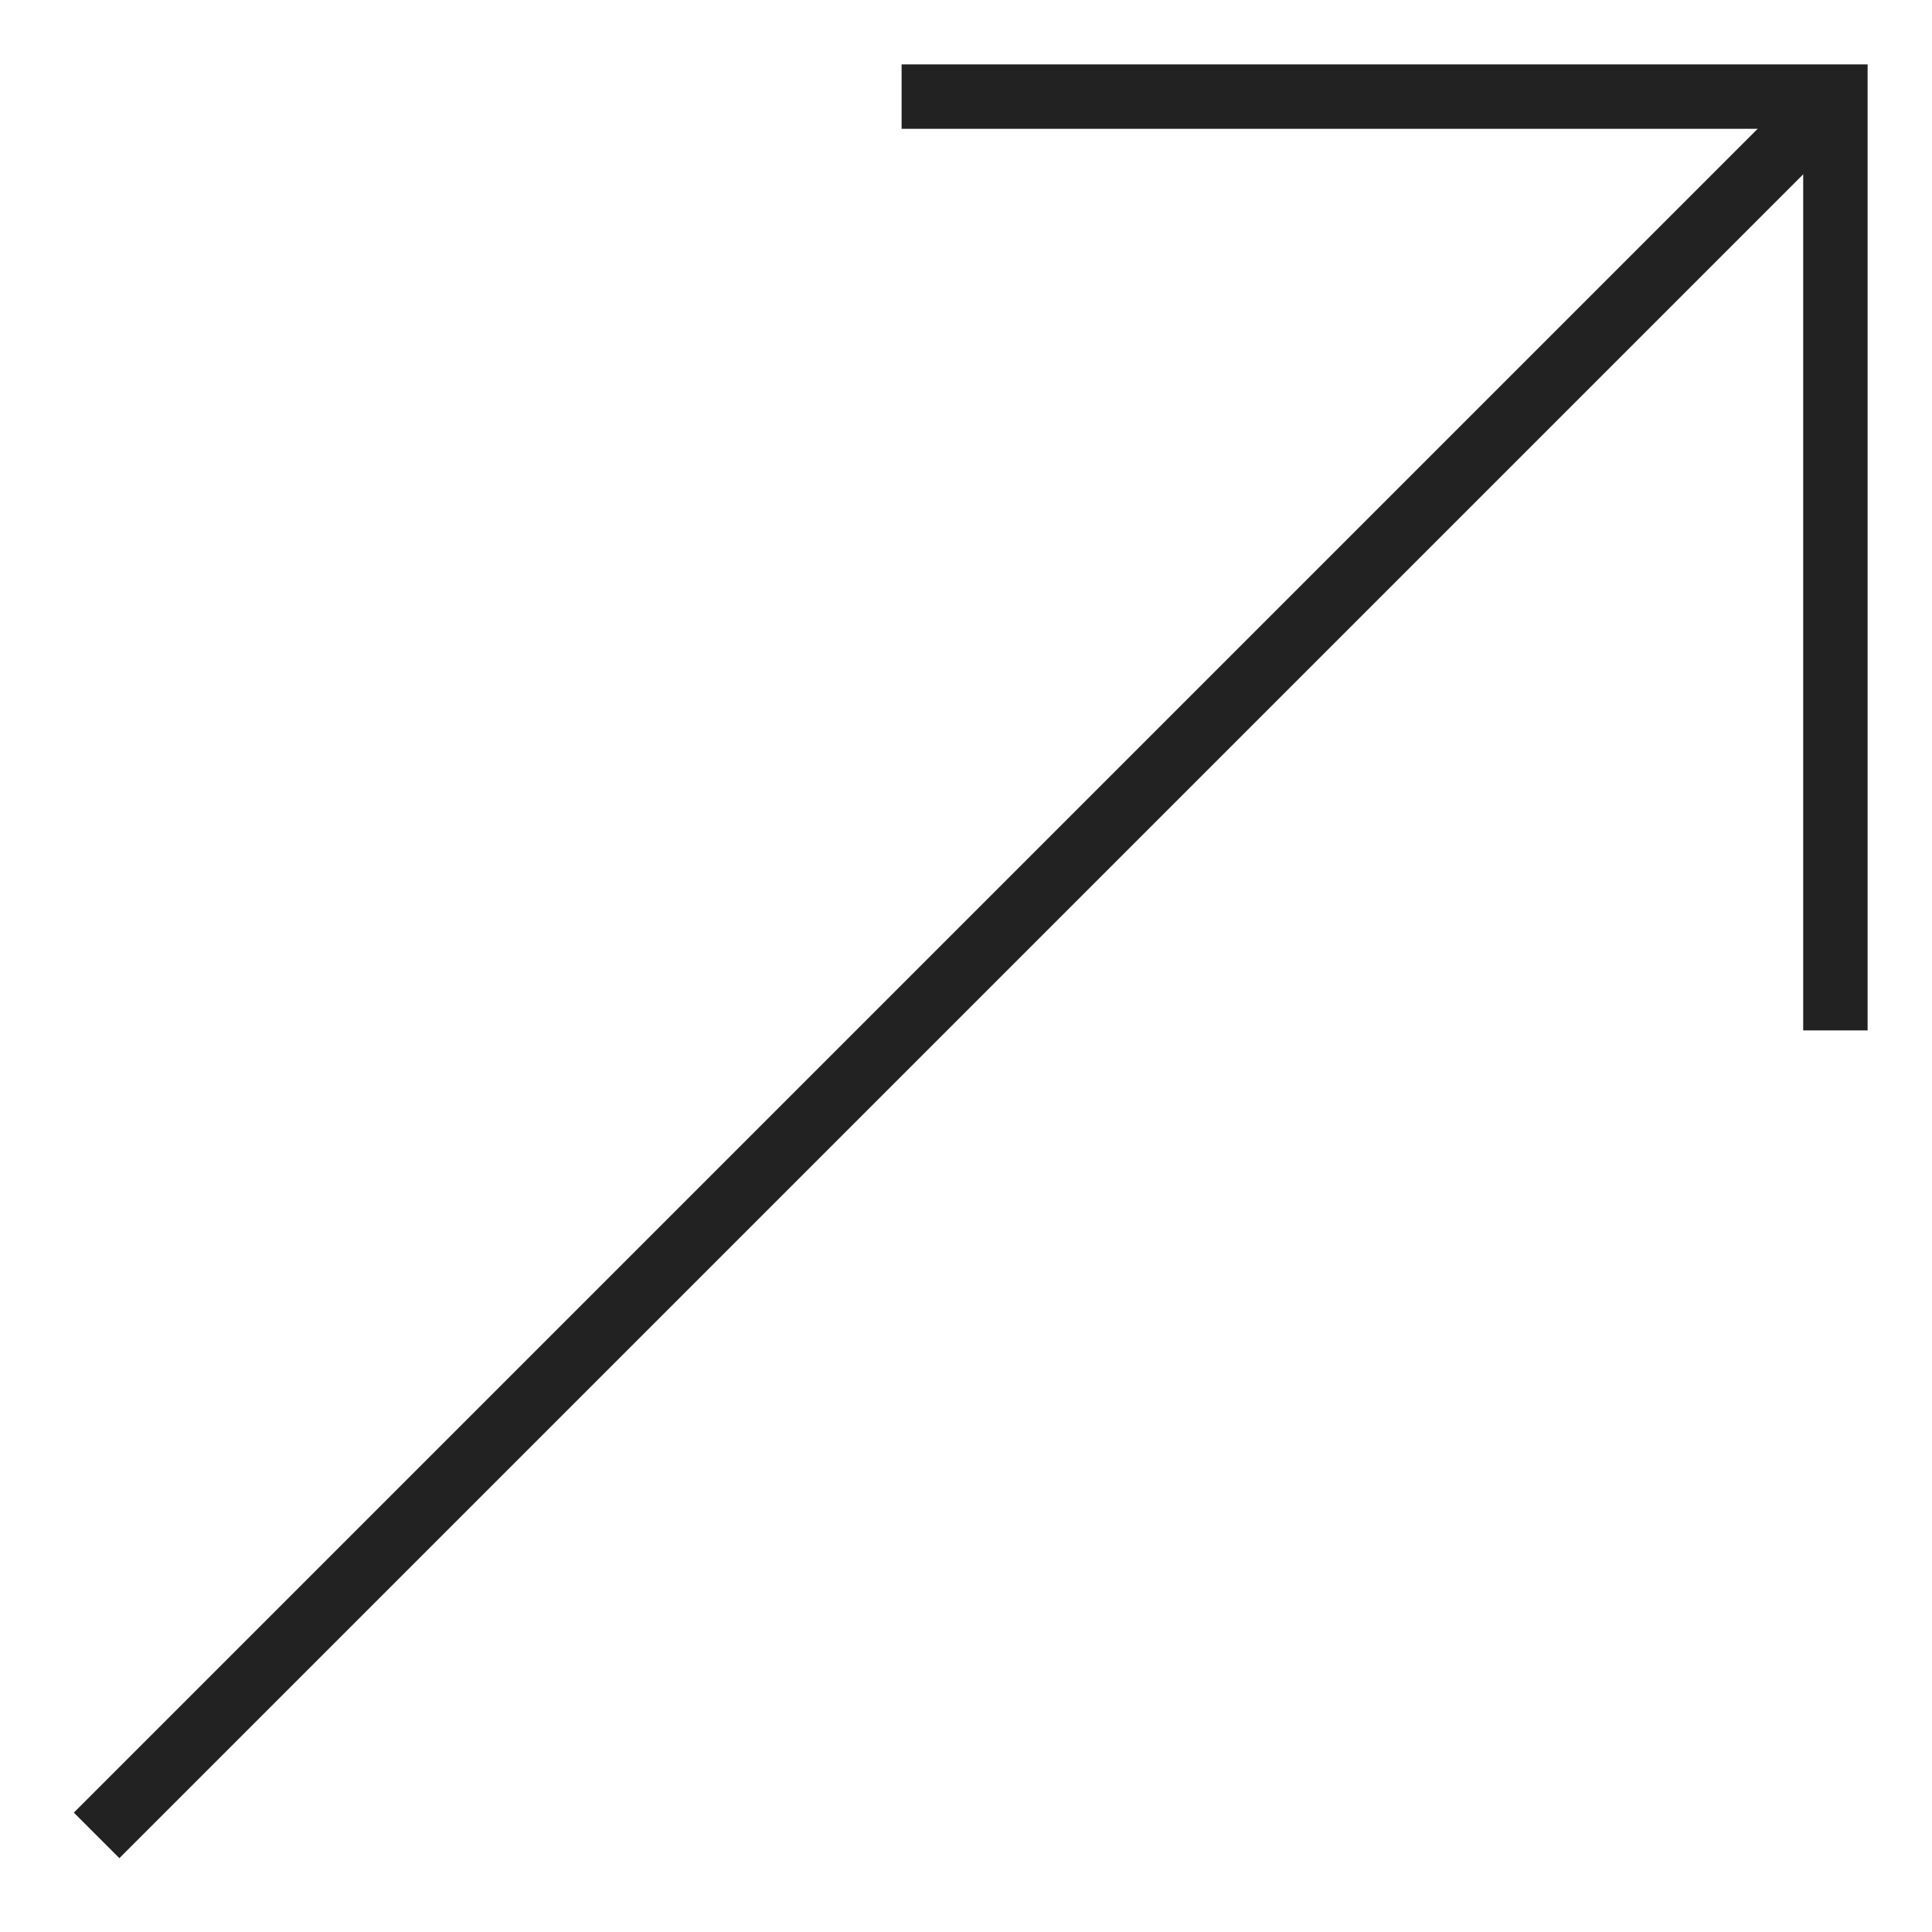
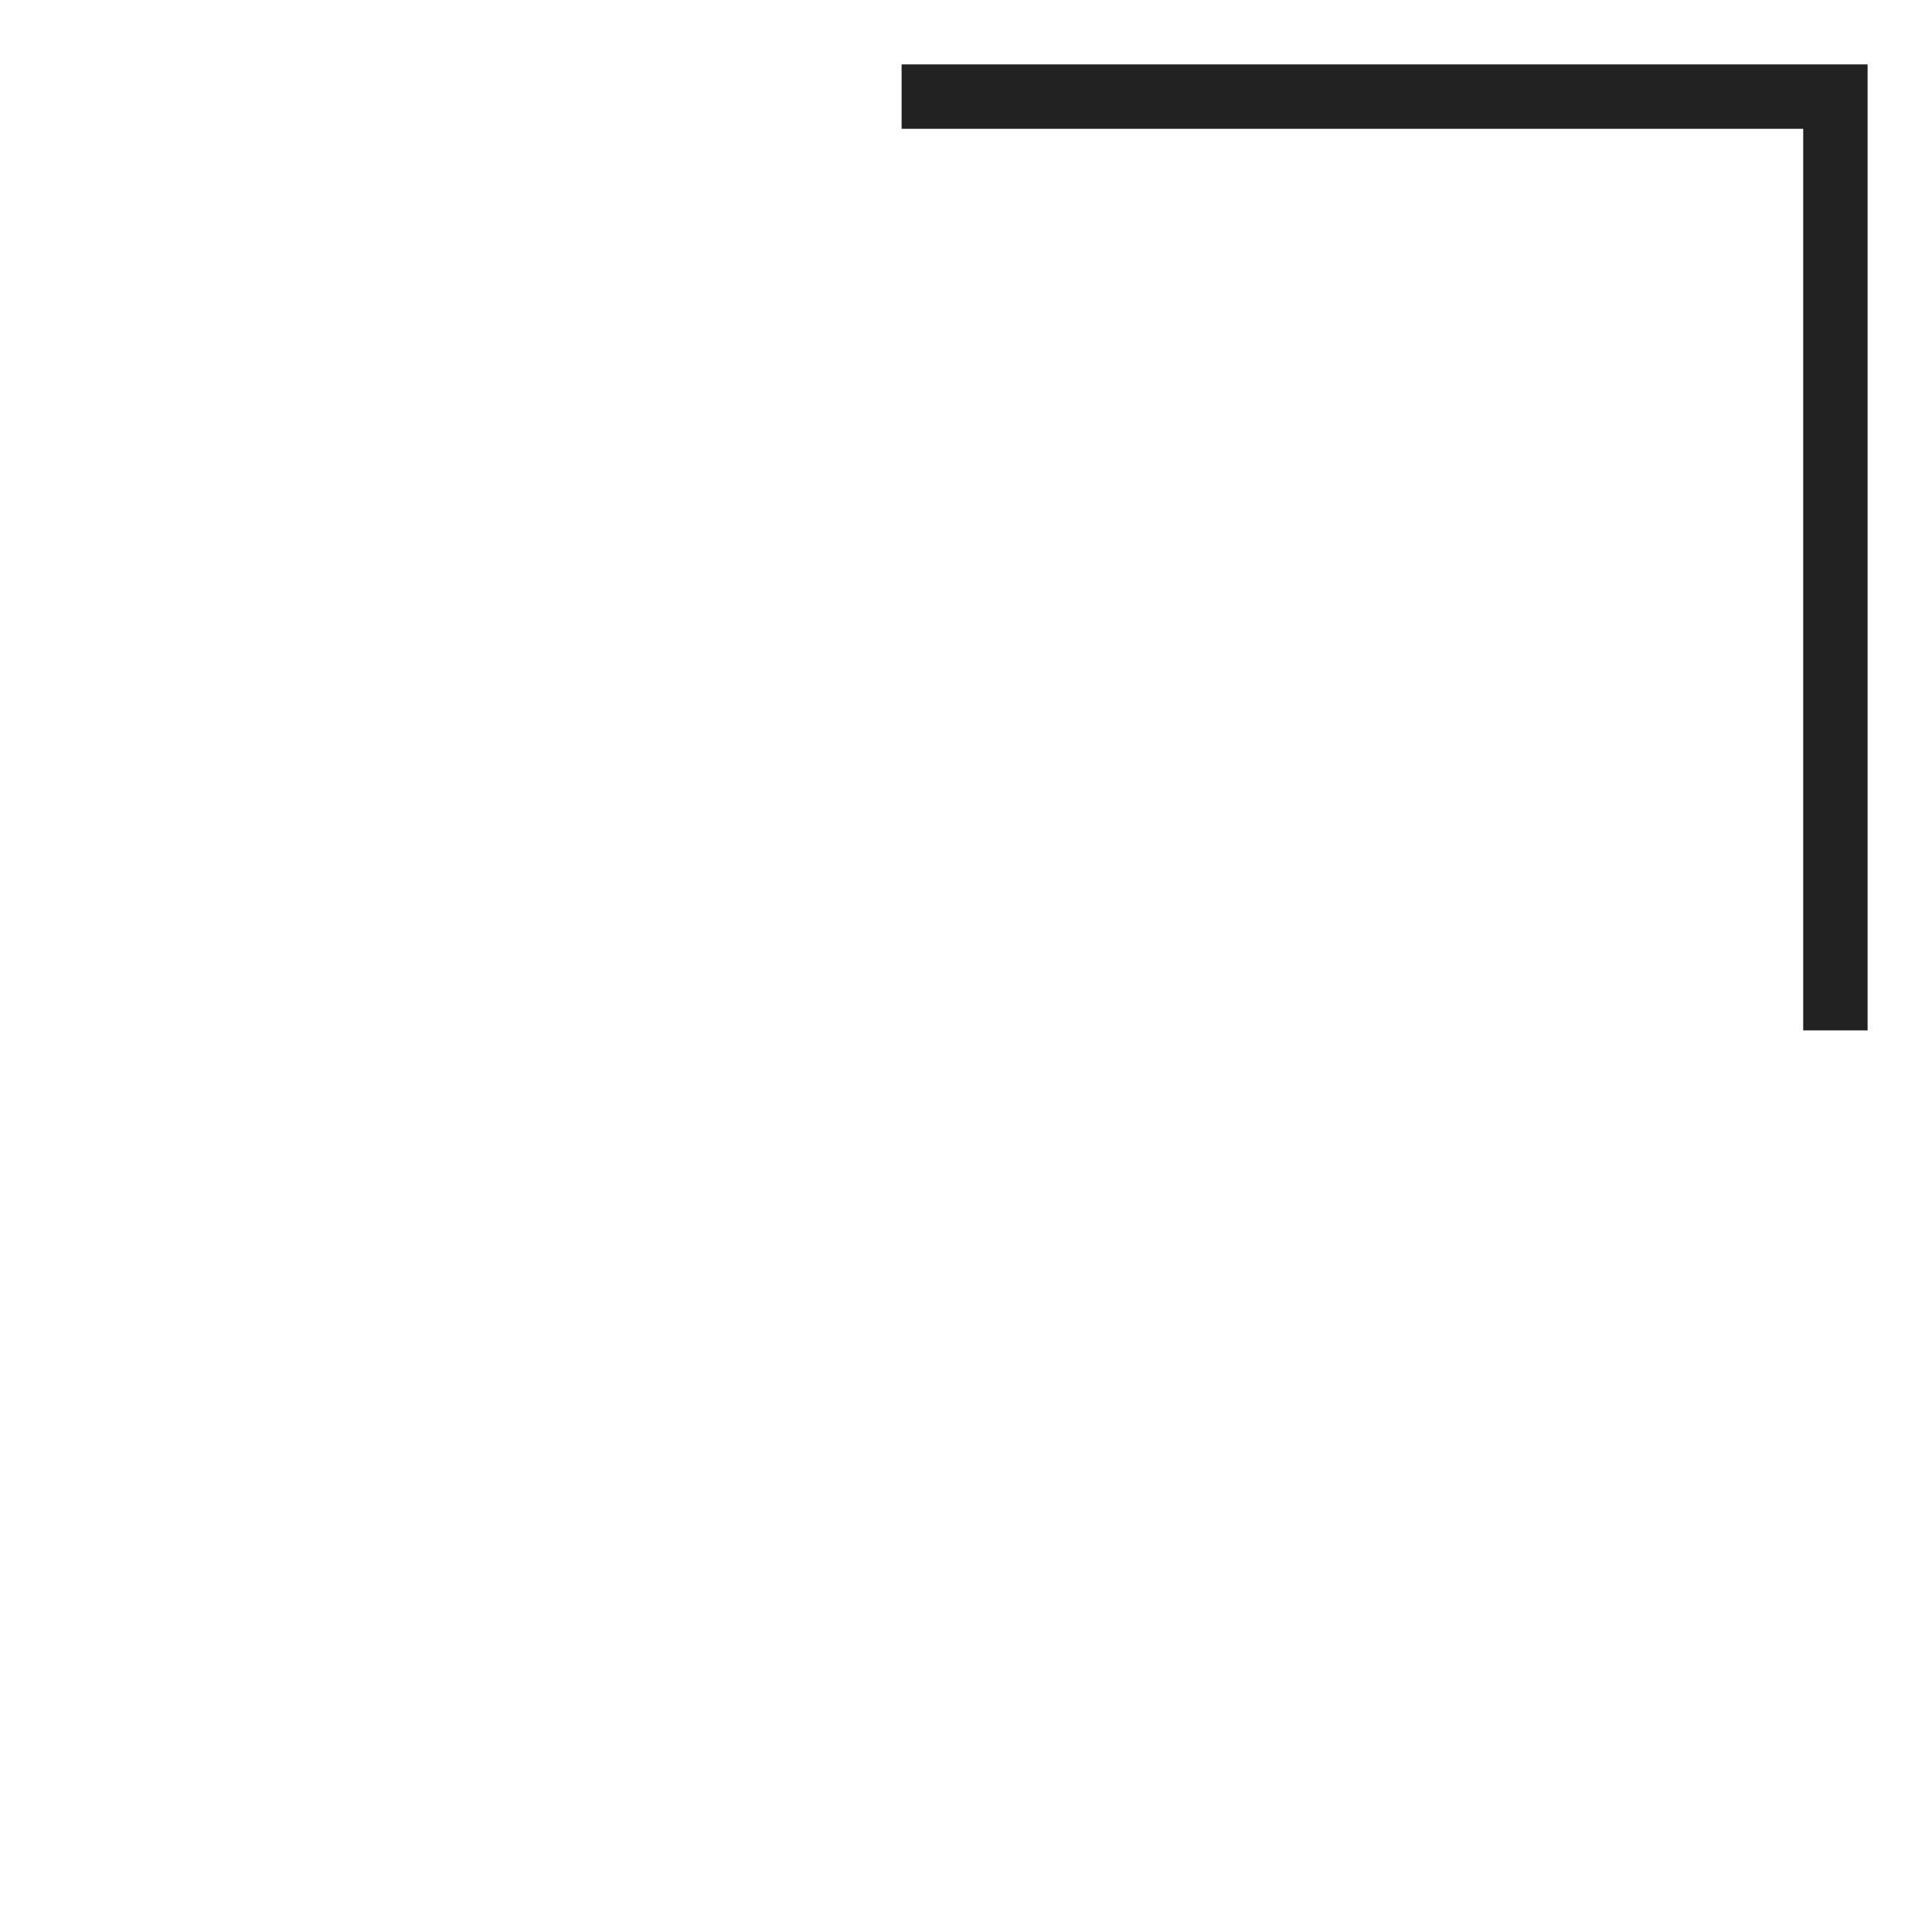
<svg xmlns="http://www.w3.org/2000/svg" version="1.1" x="0px" y="0px" viewBox="0 0 30 30" style="enable-background:new 0 0 30 30;" xml:space="preserve">
  <style type="text/css">
	.st0{fill:none;stroke:#222222;stroke-miterlimit:10;}
</style>
  <g id="Layer_1">
    <g>
-       <line class="st0" x1="28.5" y1="1.5" x2="1.5" y2="28.5" />
-     </g>
+       </g>
  </g>
  <g id="Layer_2">
    <polyline class="st0" points="14,1.5 28.5,1.5 28.5,16  " />
  </g>
</svg>